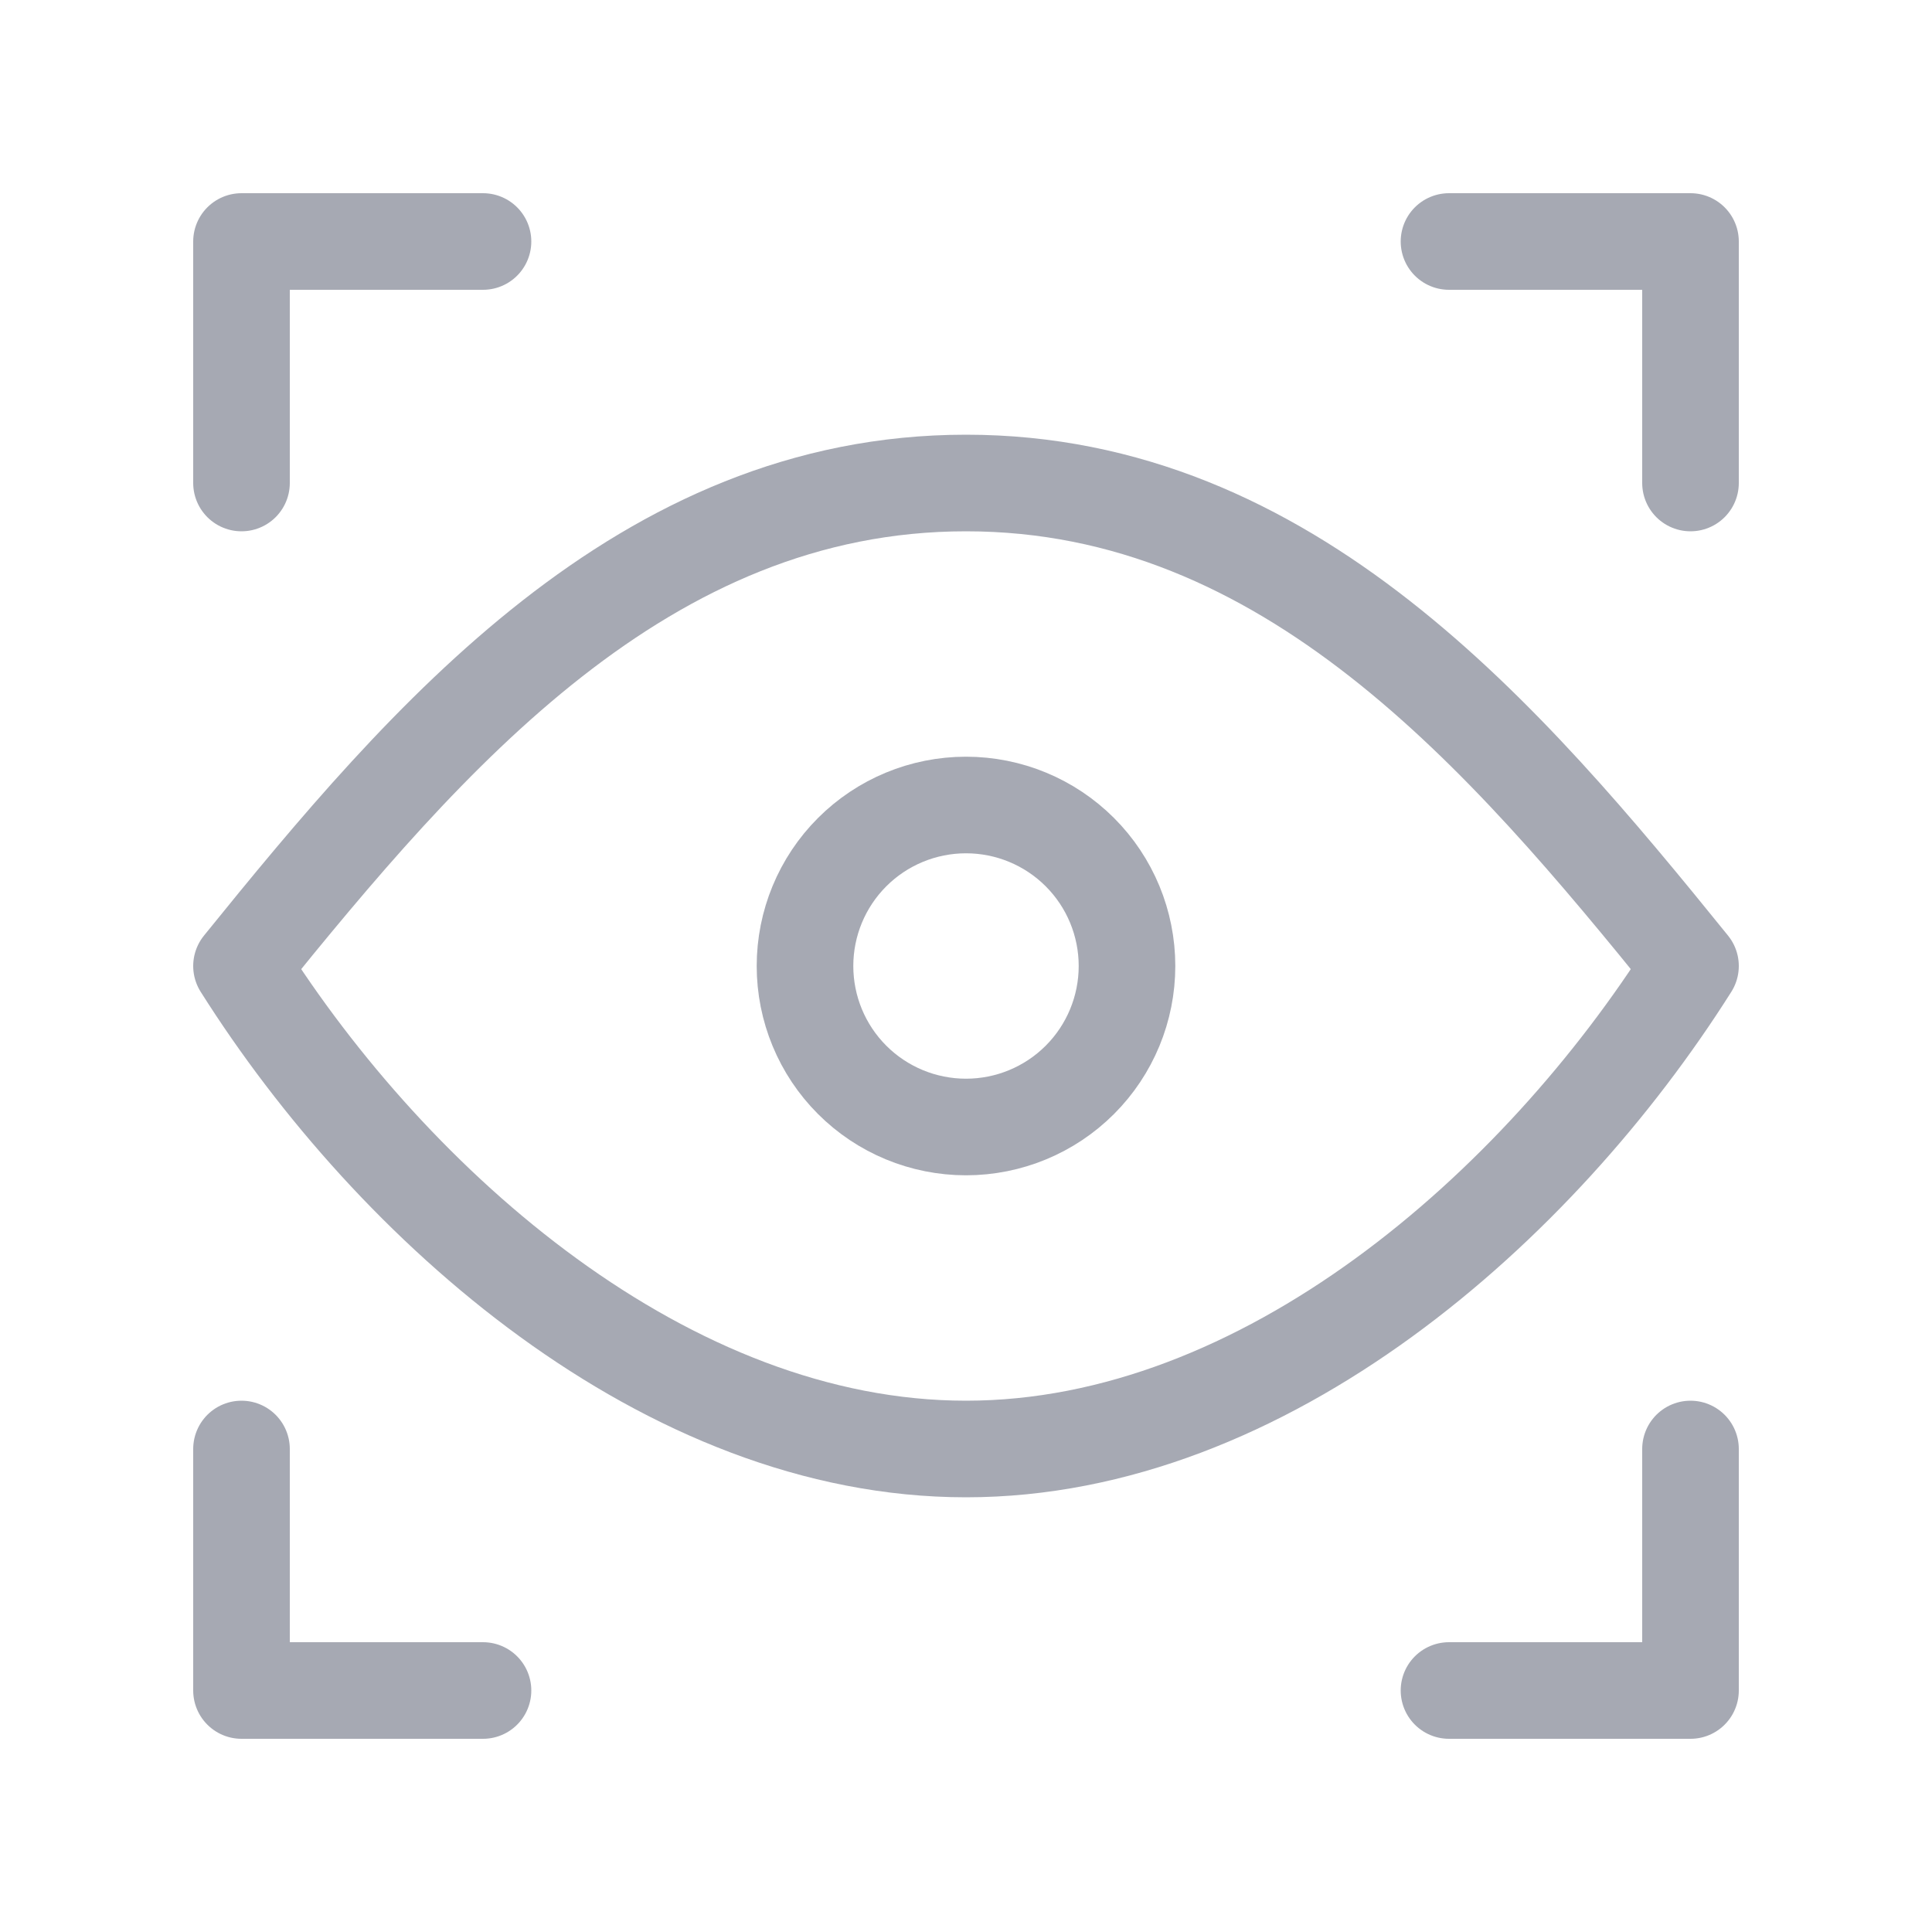
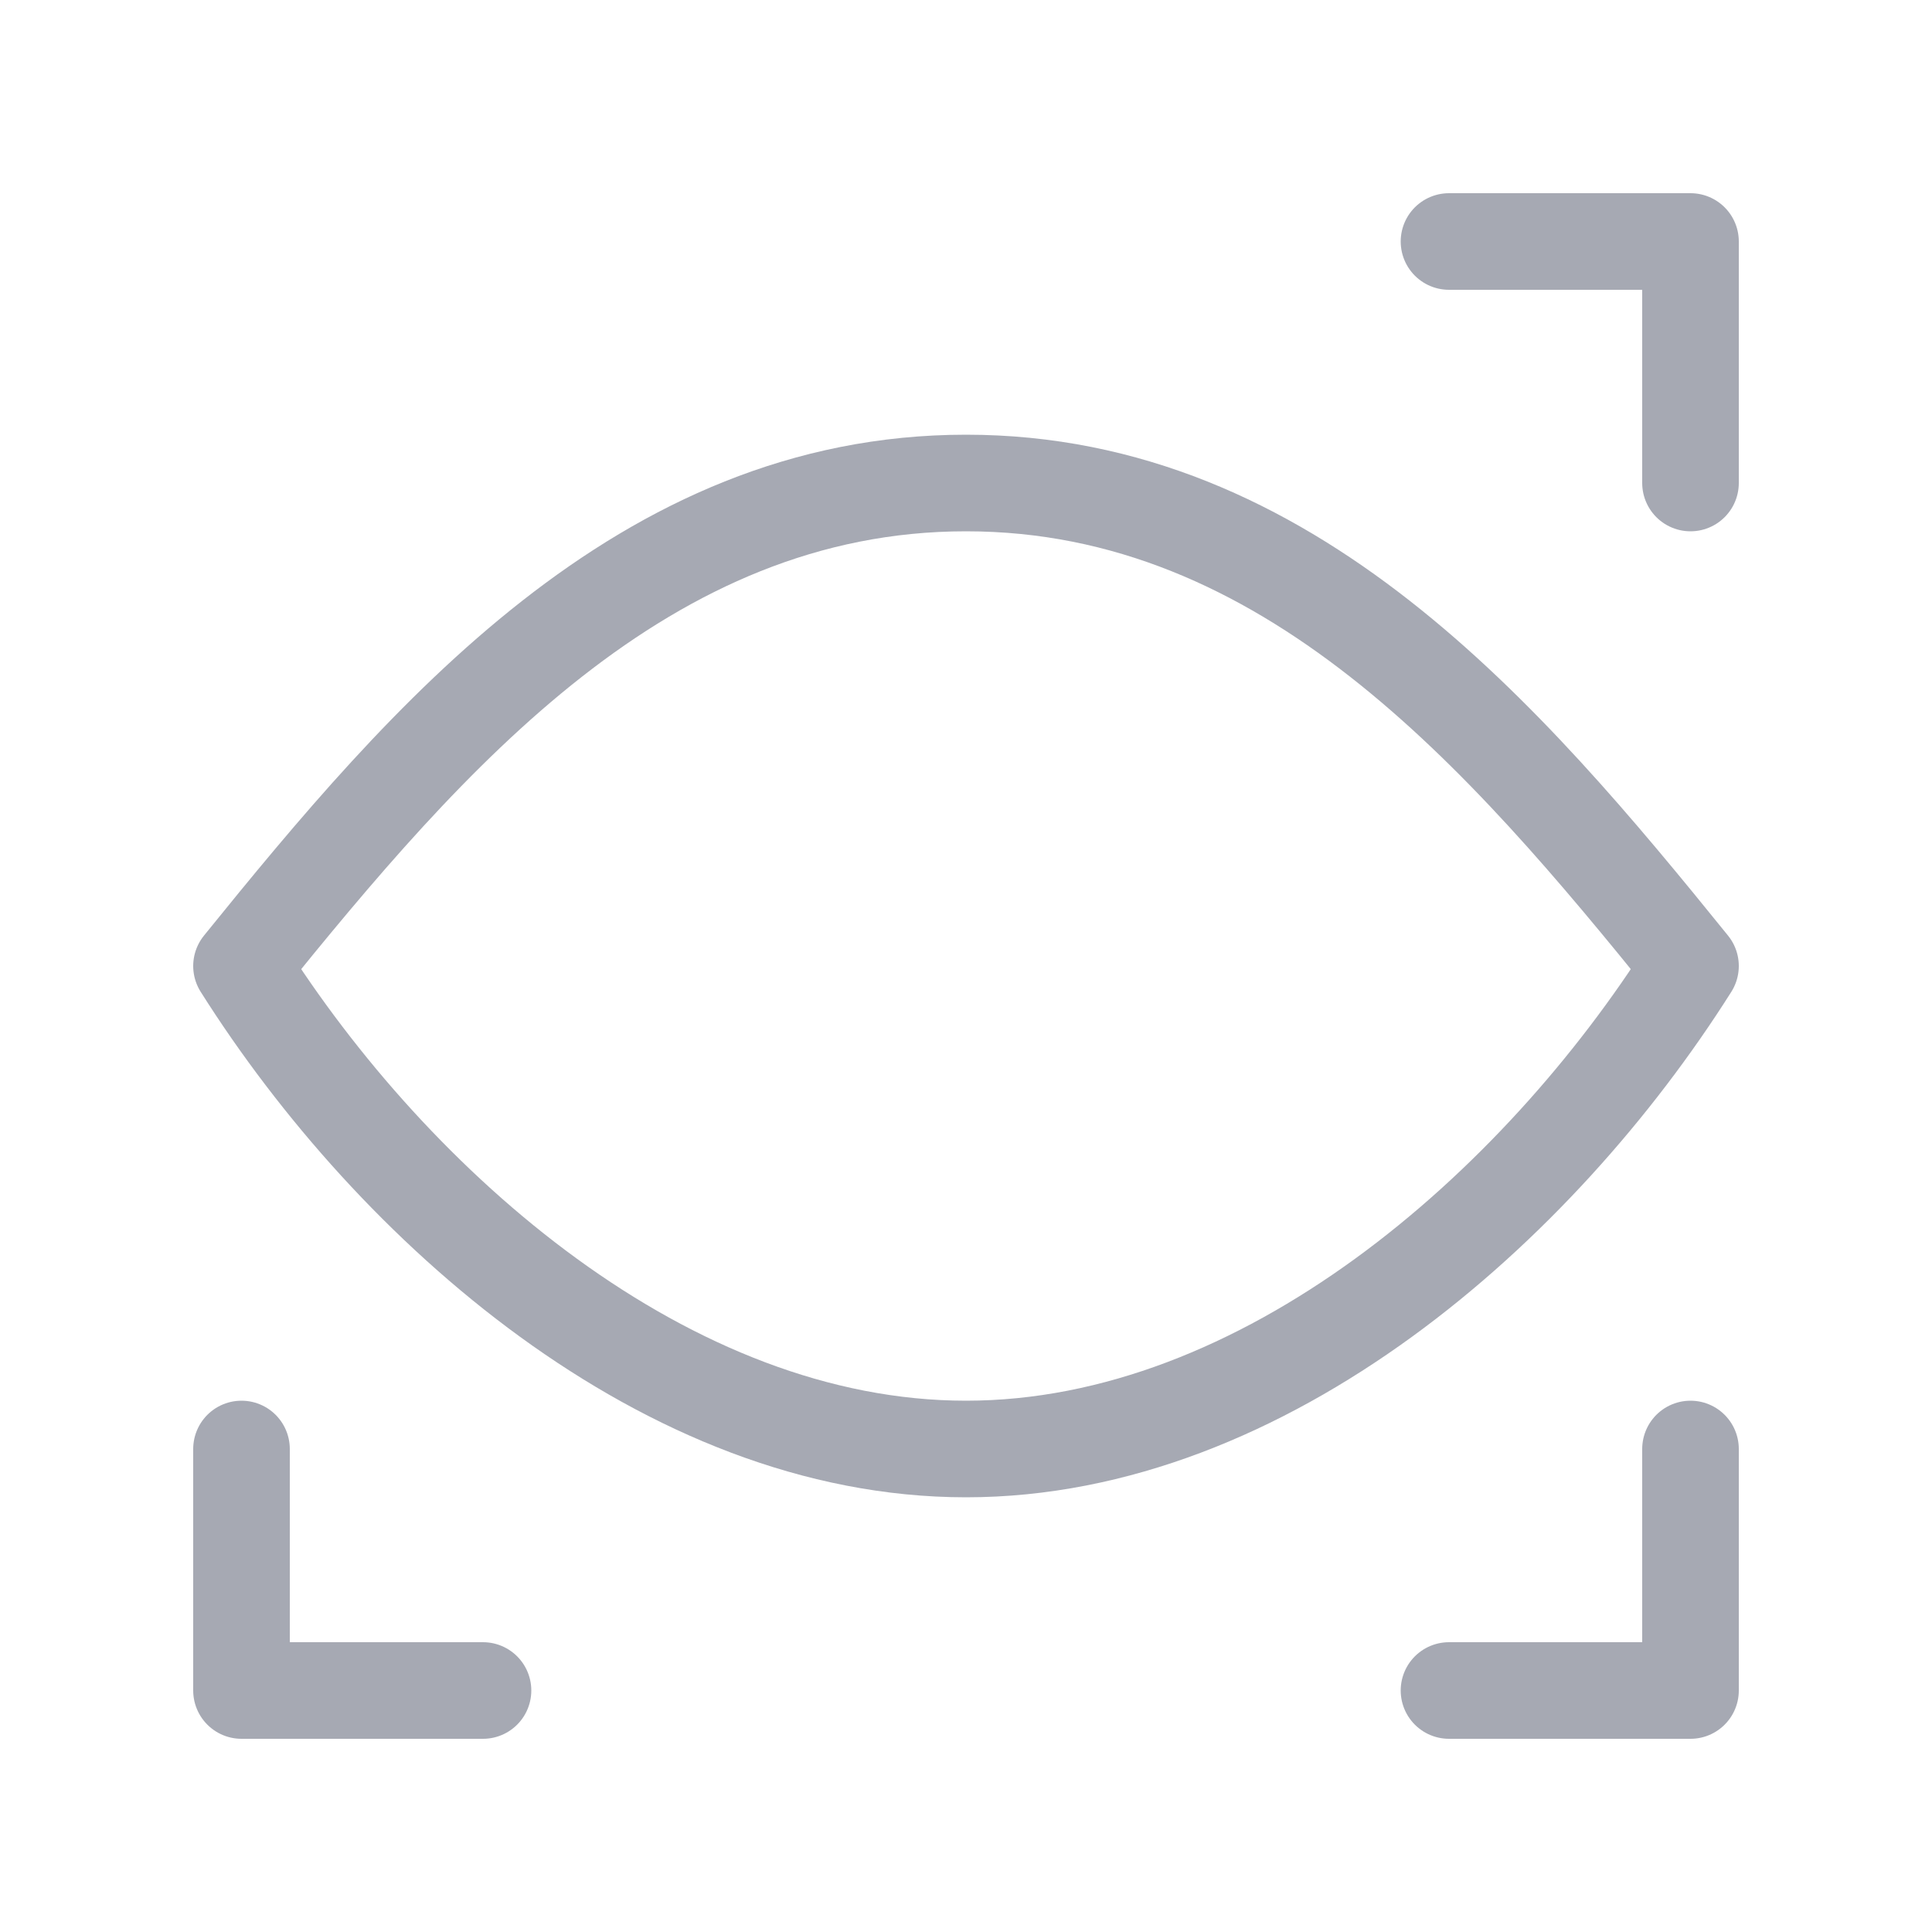
<svg xmlns="http://www.w3.org/2000/svg" width="30" height="30" viewBox="0 0 30 30" fill="none">
-   <path d="M7.5 3.75H3.75V7.5M15 17.5C15.663 17.5 16.299 17.237 16.768 16.768C17.237 16.299 17.5 15.663 17.5 15C17.5 14.337 17.237 13.701 16.768 13.232C16.299 12.763 15.663 12.5 15 12.5C14.337 12.5 13.701 12.763 13.232 13.232C12.763 13.701 12.5 14.337 12.5 15C12.5 15.663 12.763 16.299 13.232 16.768C13.701 17.237 14.337 17.5 15 17.5Z" stroke="#A6A9B3" stroke-width="1.5" stroke-linecap="round" stroke-linejoin="round" />
  <path d="M22.5 3.75H26.25V7.5M7.5 26.25H3.75V22.5M22.5 26.25H26.25V22.5M26.25 15C23.889 18.739 19.648 22.5 15 22.5C10.352 22.5 6.111 18.739 3.75 15C6.624 11.447 9.99 7.5 15 7.5C20.01 7.5 23.376 11.447 26.25 15Z" stroke="#A6A9B3" stroke-width="1.5" stroke-linecap="round" stroke-linejoin="round" />
</svg>